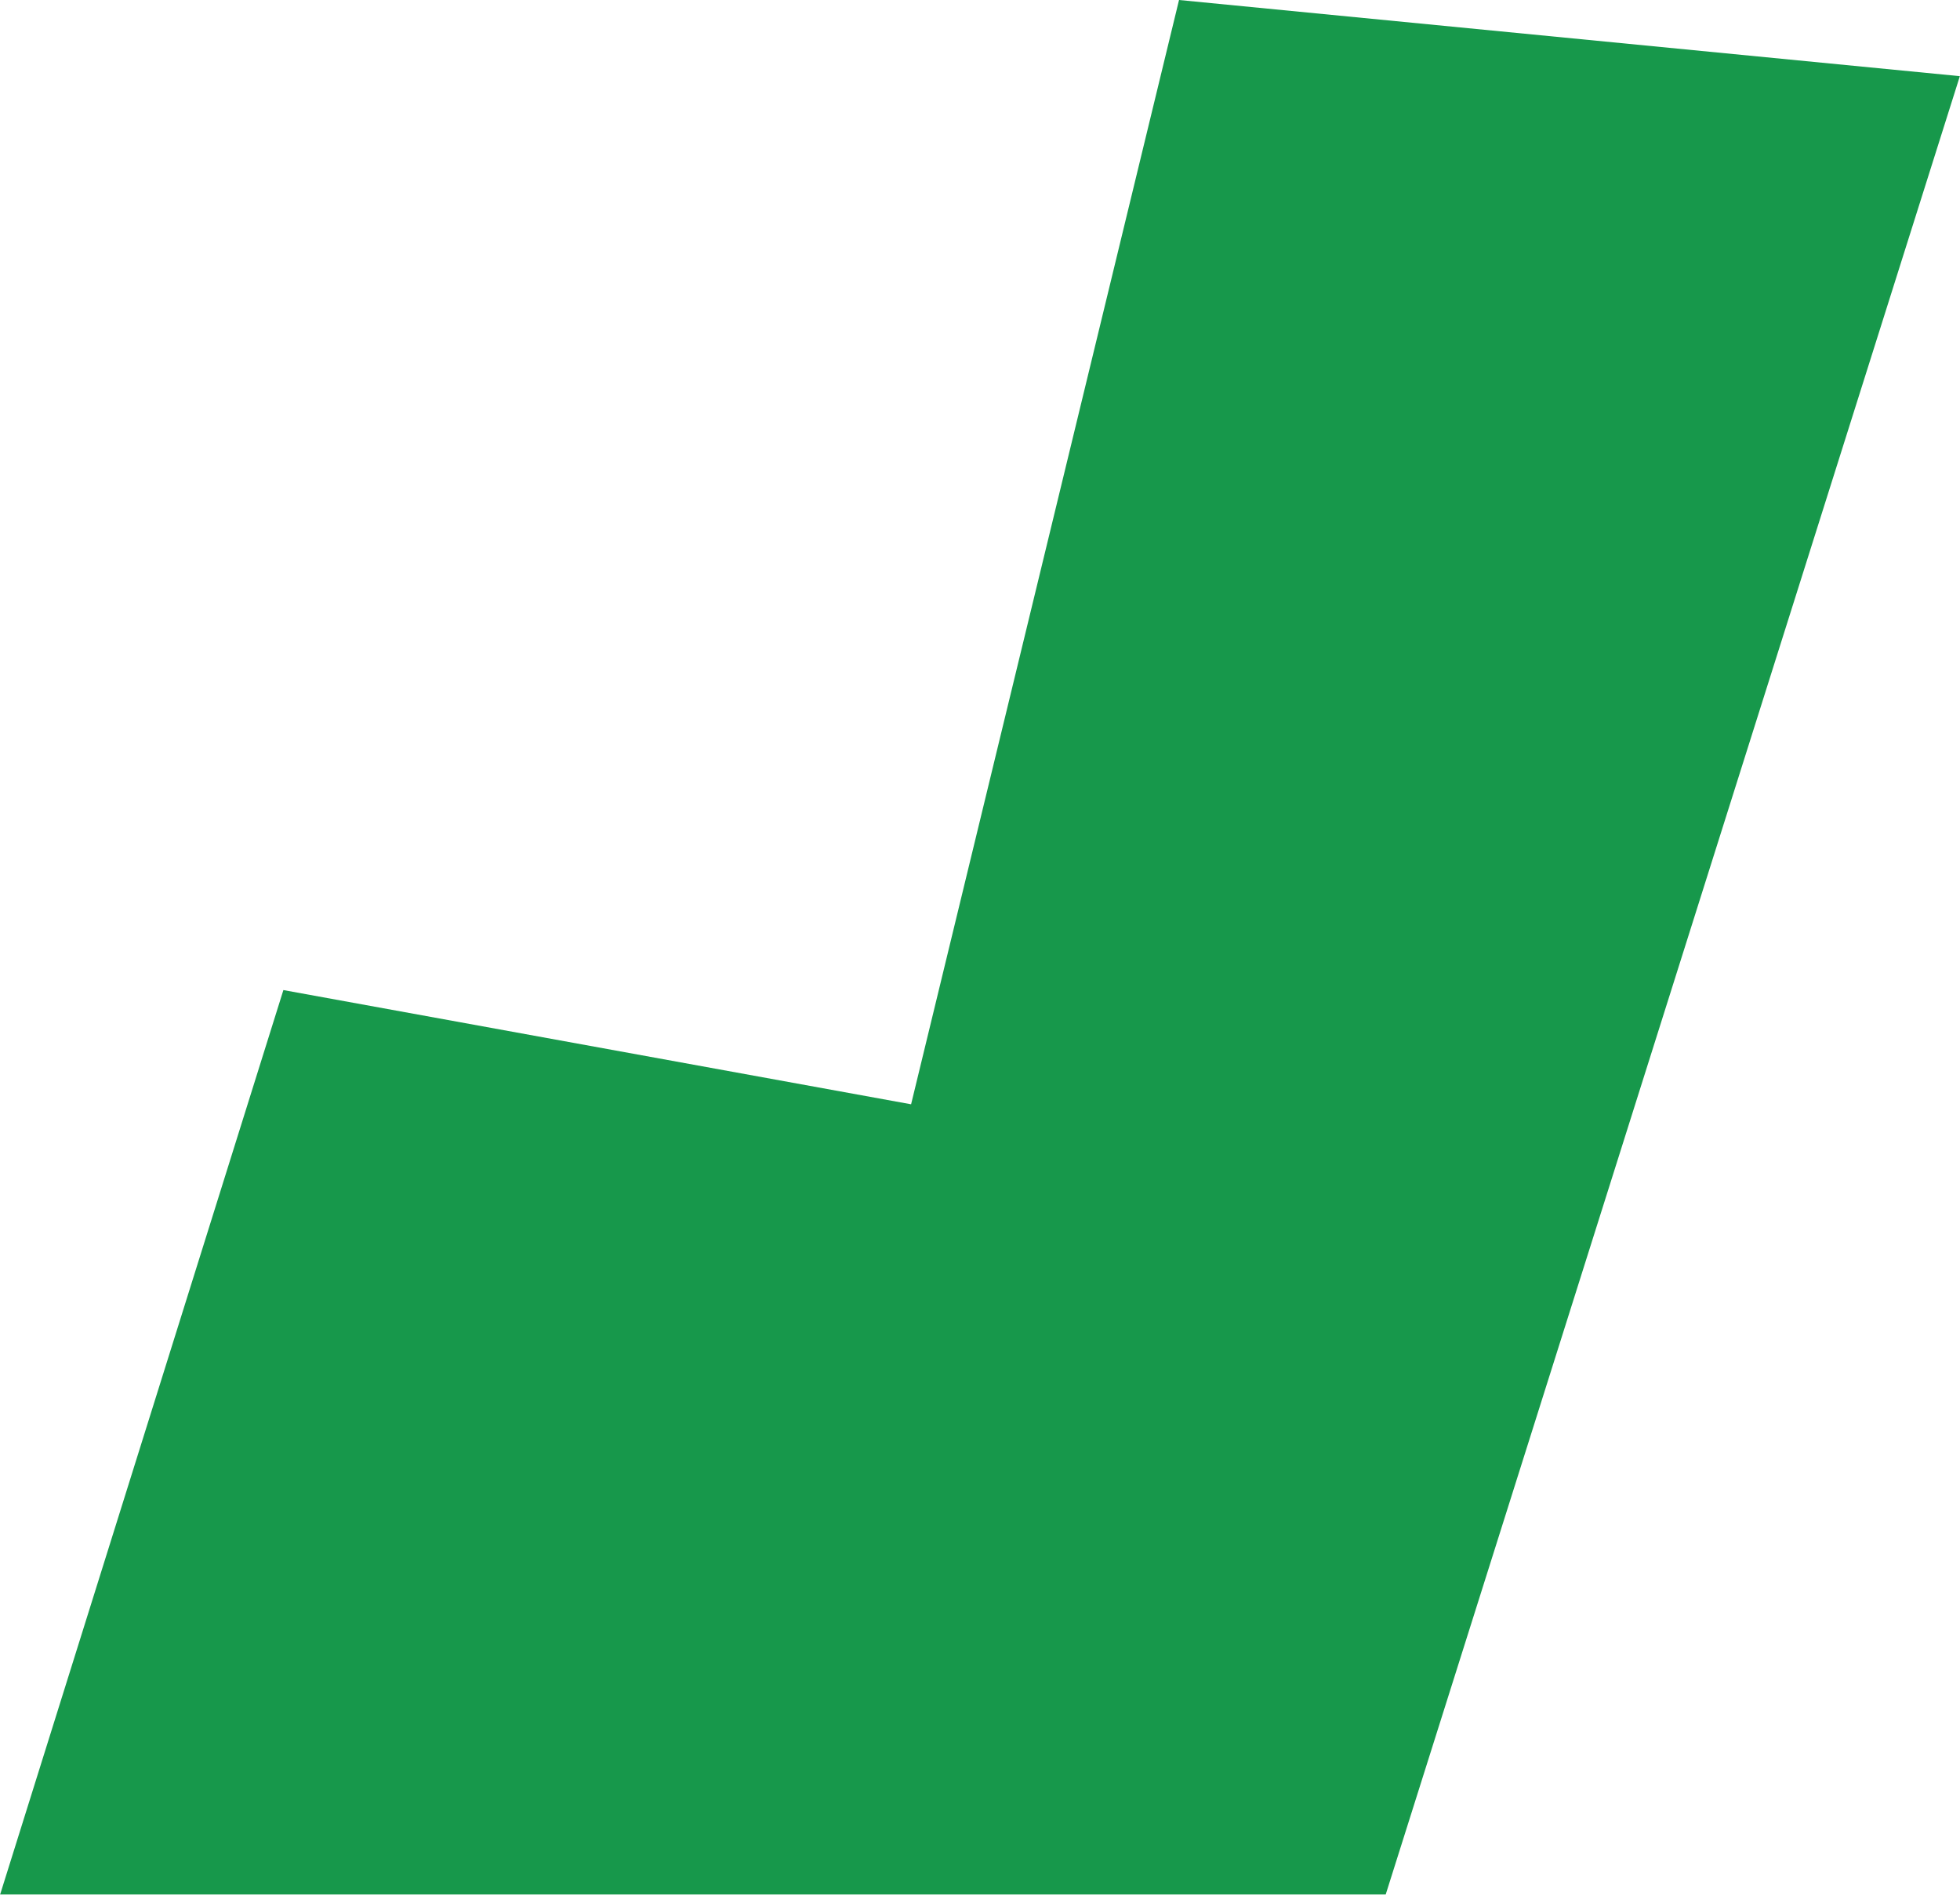
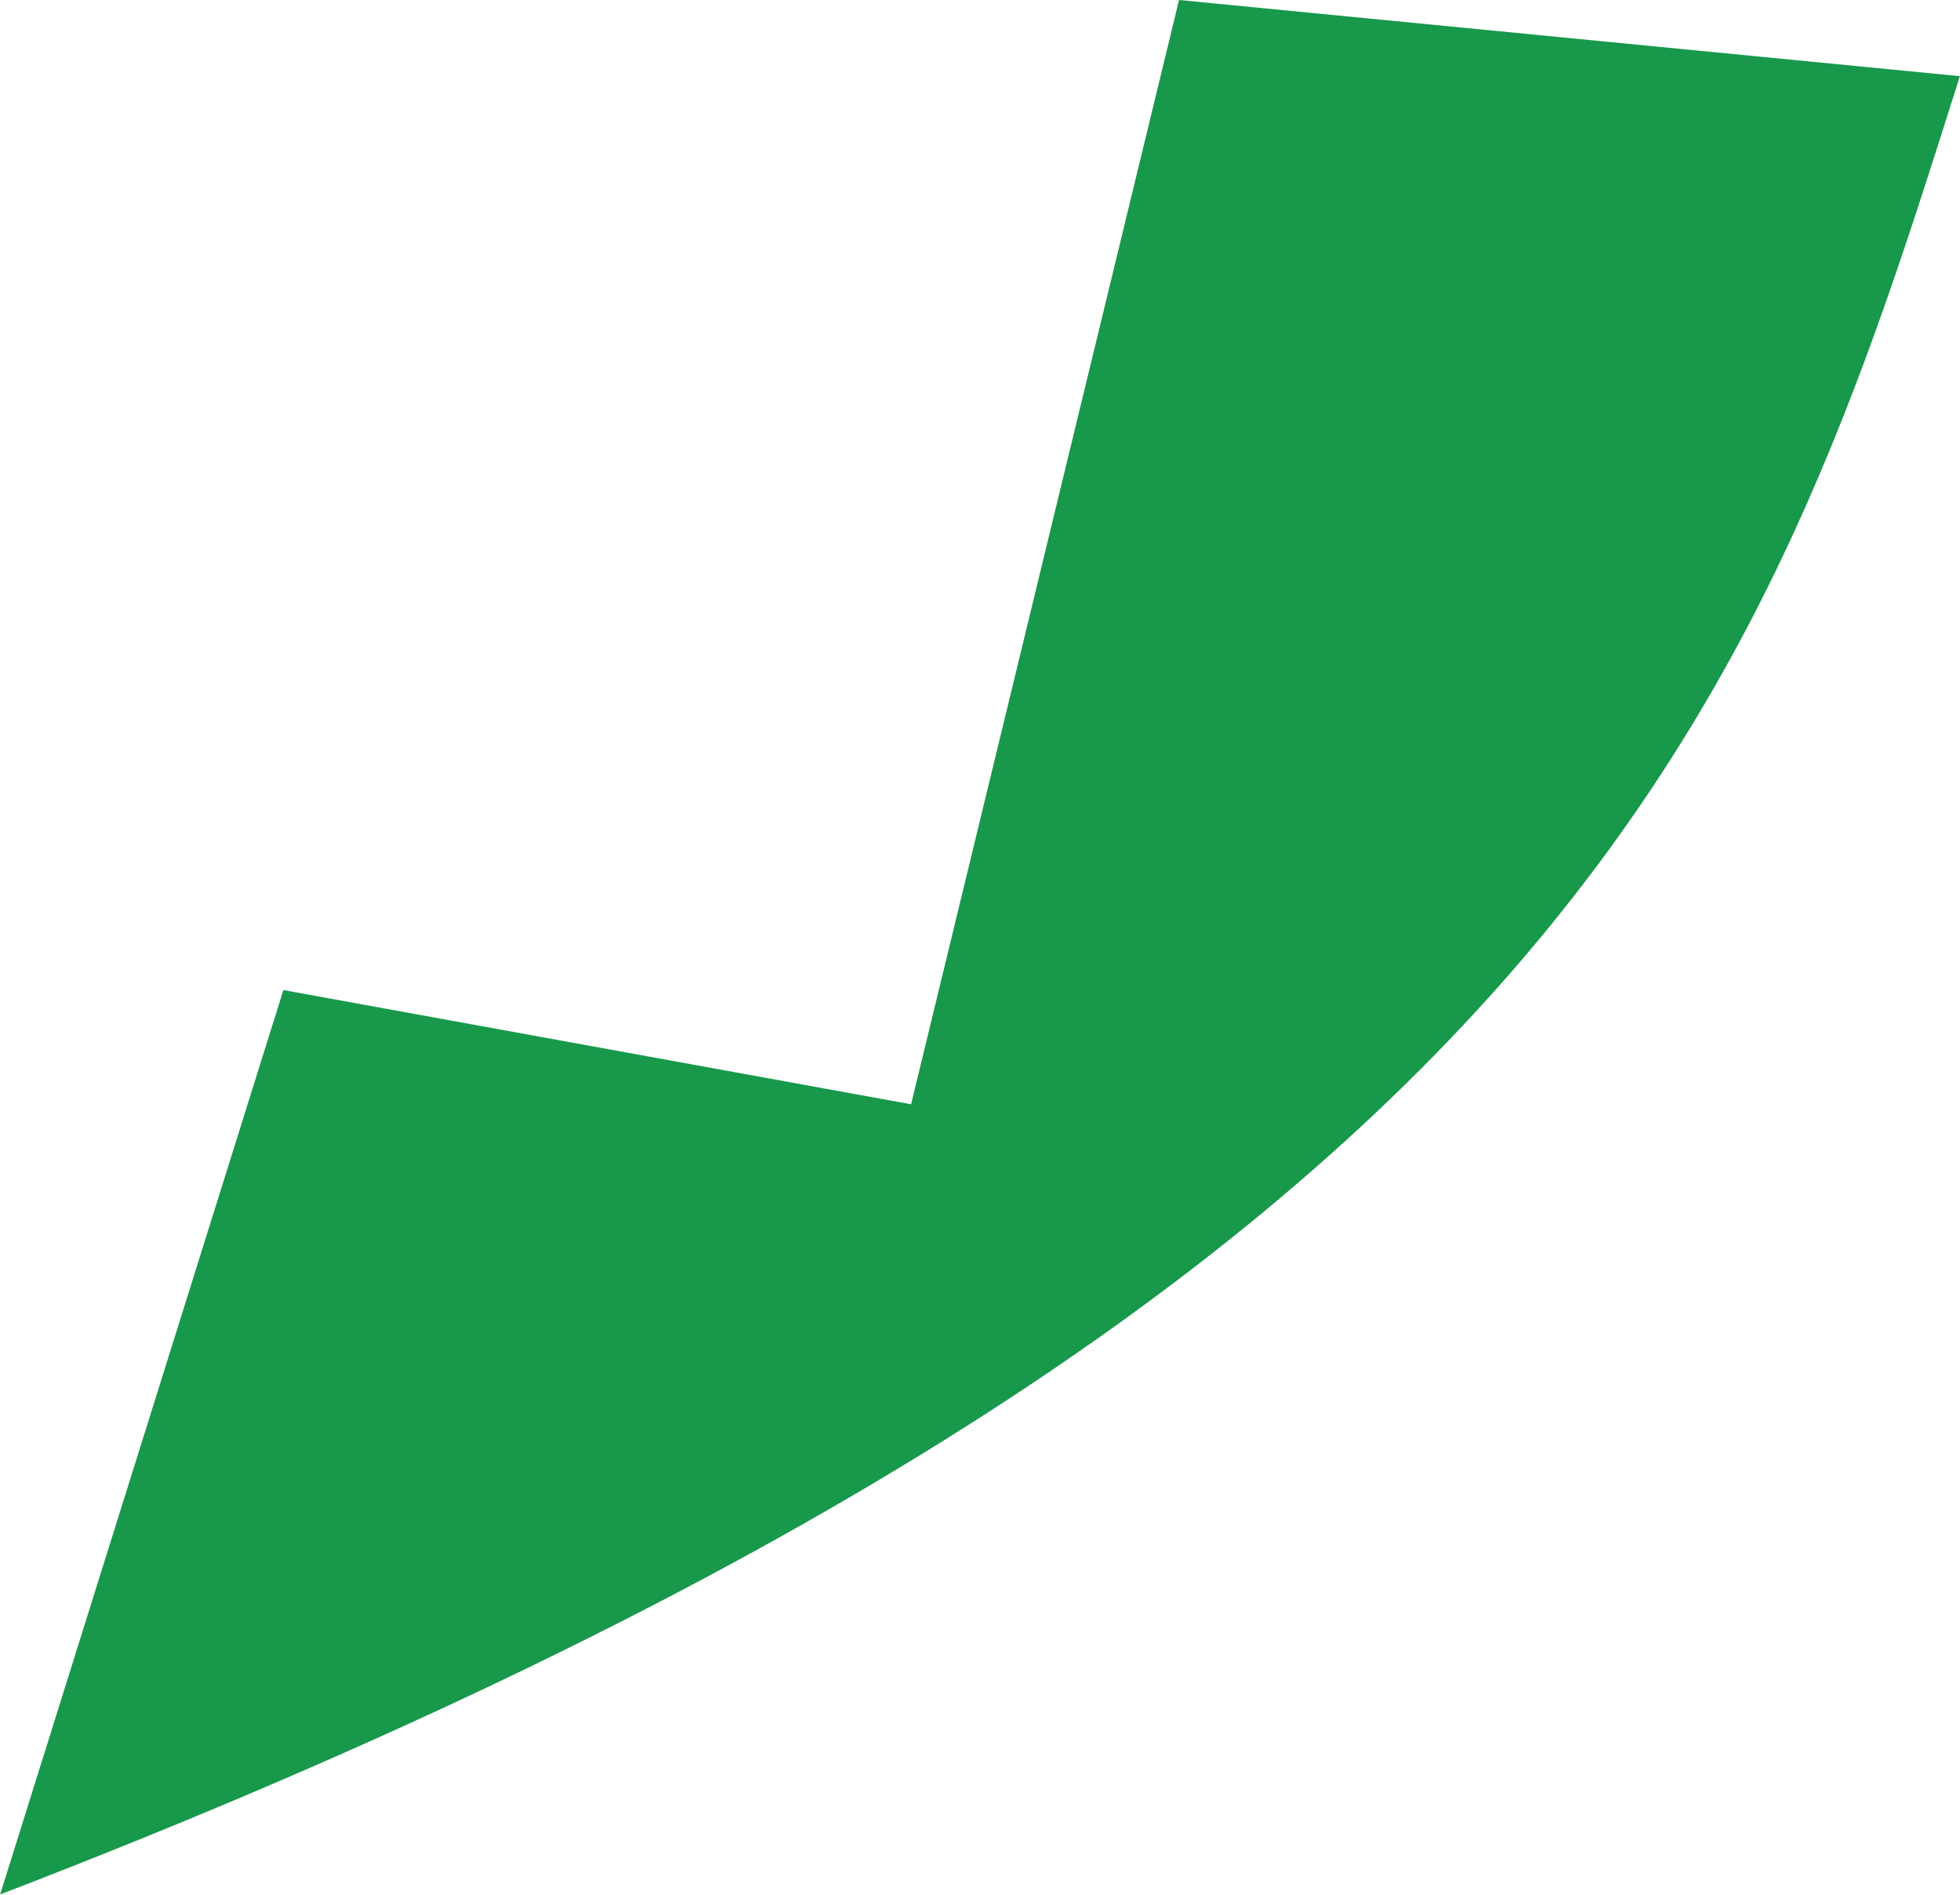
<svg xmlns="http://www.w3.org/2000/svg" viewBox="0 0 84.00 81.20" data-guides="{&quot;vertical&quot;:[],&quot;horizontal&quot;:[]}">
  <defs />
-   <path fill="#17984b" stroke="none" fill-opacity="1" stroke-width="1" stroke-opacity="1" id="tSvgf5d57561ab" title="Path 4" d="M12.145 42.43C8.099 55.349 4.053 68.268 0.006 81.188C19.8 81.188 39.594 81.188 59.388 81.188C67.59 55.213 75.792 29.238 83.994 3.264C72.839 2.176 61.685 1.088 50.53 0C46.703 15.775 42.875 31.55 39.047 47.325C30.08 45.694 21.113 44.062 12.145 42.43Z" />
+   <path fill="#17984b" stroke="none" fill-opacity="1" stroke-width="1" stroke-opacity="1" id="tSvgf5d57561ab" title="Path 4" d="M12.145 42.43C8.099 55.349 4.053 68.268 0.006 81.188C67.59 55.213 75.792 29.238 83.994 3.264C72.839 2.176 61.685 1.088 50.53 0C46.703 15.775 42.875 31.55 39.047 47.325C30.08 45.694 21.113 44.062 12.145 42.43Z" />
</svg>